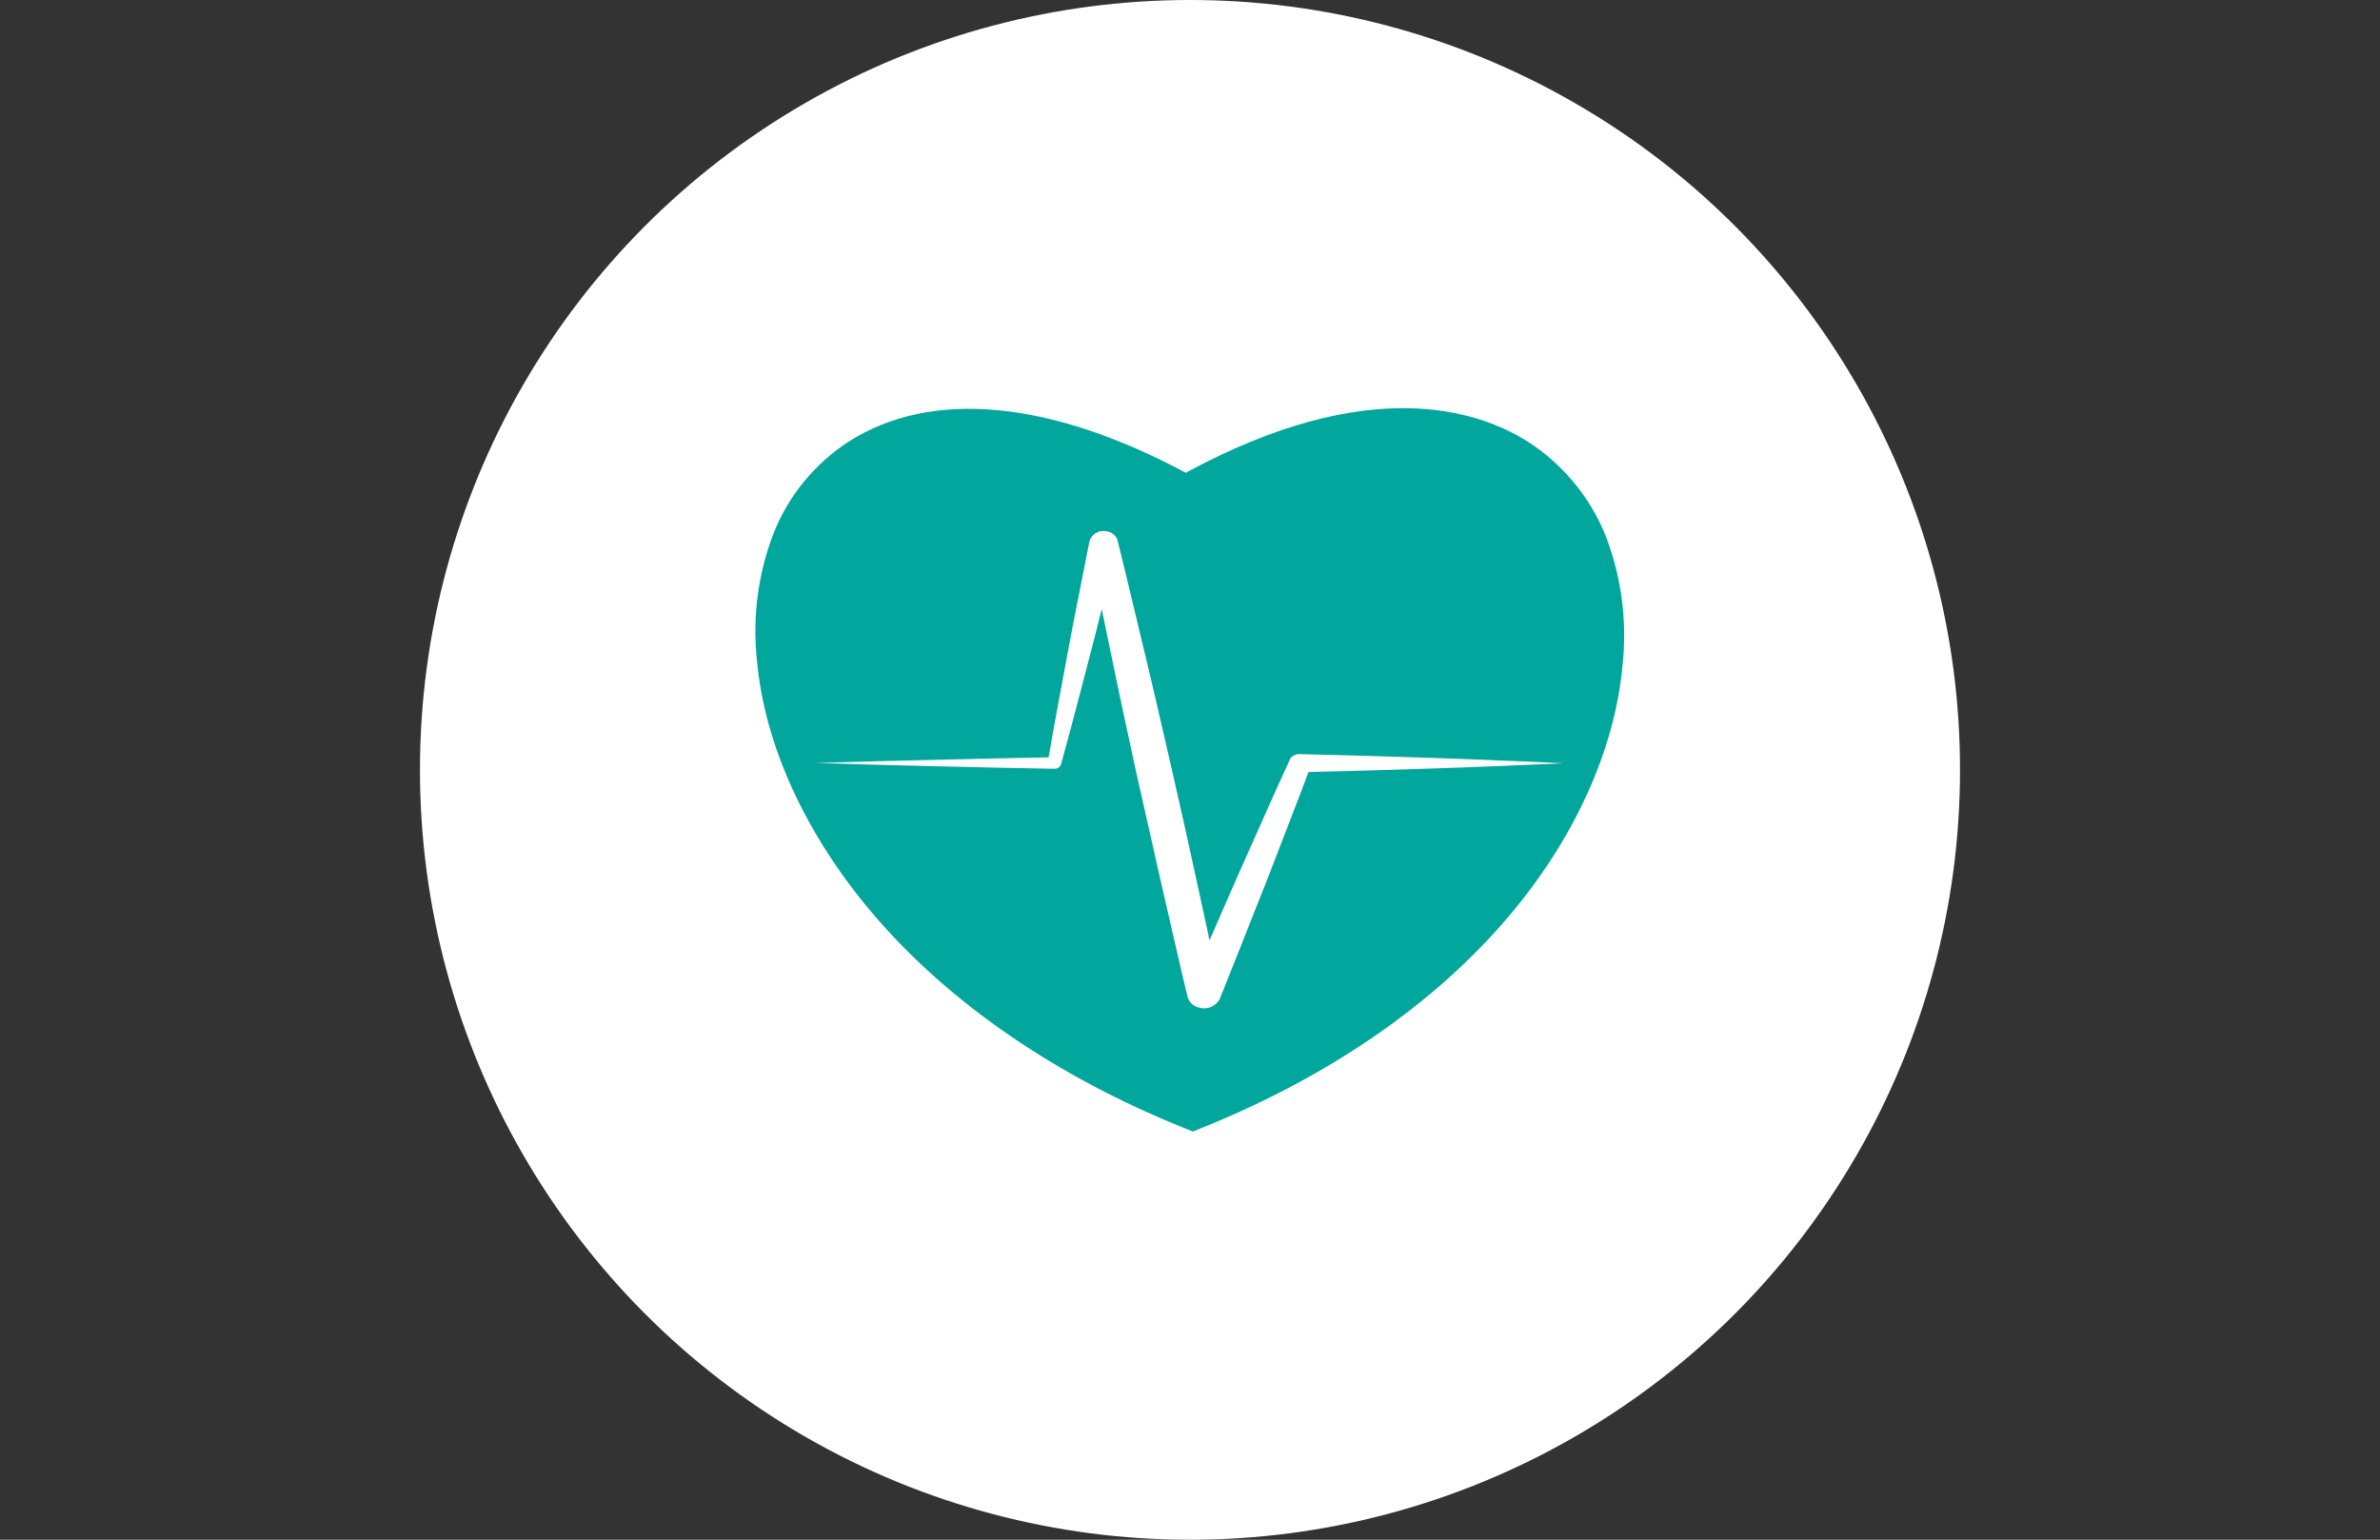
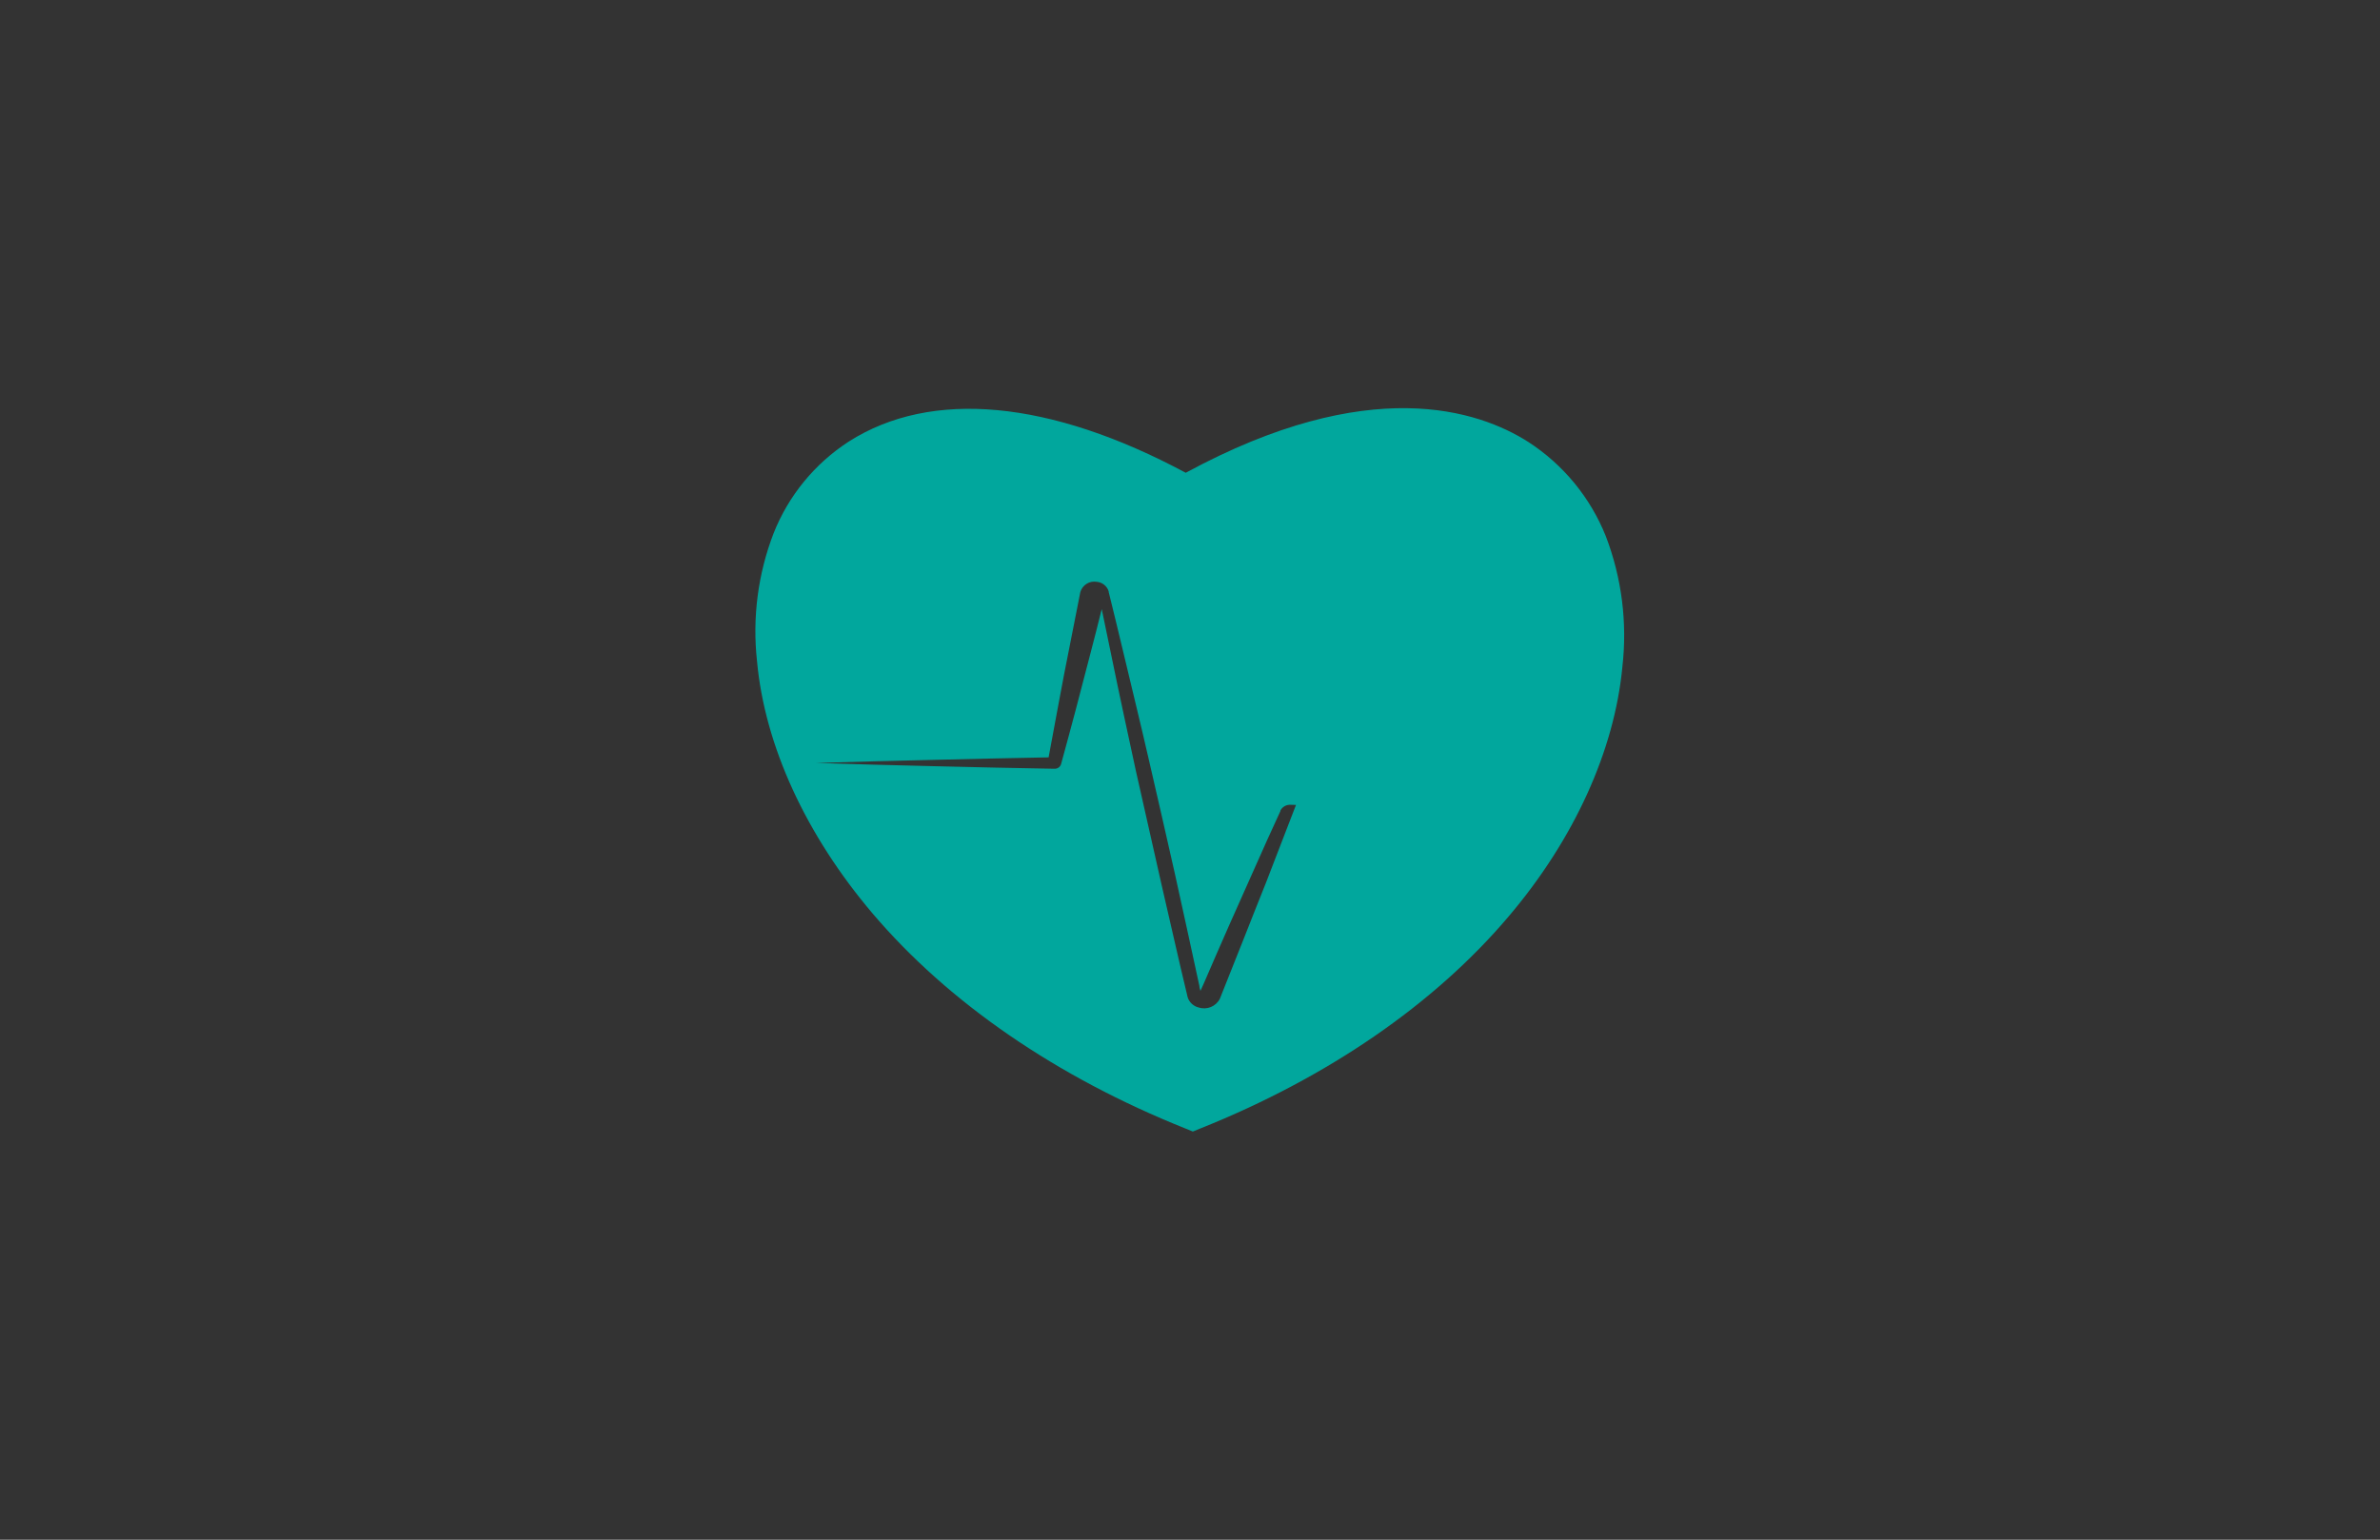
<svg xmlns="http://www.w3.org/2000/svg" version="1.1" id="Layer_1" x="0px" y="0px" width="240.941px" height="155.91px" viewBox="0 0 240.941 155.91" enable-background="new 0 0 240.941 155.91" xml:space="preserve">
  <rect x="0" y="0" width="240.941" height="155.91" fill="#333333" stroke="none" />
  <title>icons</title>
-   <circle fill="#FFFFFF" cx="120.47" cy="77.955" r="77.955" />
-   <path fill="#01A79D" d="M162.566,54.296c-1.564-3.915-4.305-7.249-7.842-9.542c-5.044-3.219-16.137-6.946-34.683,3.118  c-13.681-7.335-25.733-8.513-34.121-3.157c-3.44,2.232-6.1,5.479-7.608,9.292c-1.582,4.113-2.157,8.544-1.676,12.925  c0.779,8.575,4.966,17.625,11.693,25.554c7.671,9.027,18.616,16.557,31.65,21.772l0.78,0.319l0.78-0.319  c12.87-5.153,23.667-12.574,31.182-21.453c6.626-7.796,10.719-16.799,11.521-25.273C164.755,63.05,164.181,58.509,162.566,54.296z   M151.652,77.573c-2.221,0.085-4.451,0.179-6.672,0.242l-6.674,0.21l-5.839,0.148l-0.881,2.338l-1.138,2.947l-2.276,5.9  c-0.78,1.965-1.56,3.898-2.339,5.895l-2.339,5.877c-0.397,0.78-1.302,1.156-2.136,0.889c-0.536-0.126-0.966-0.526-1.13-1.053v-0.016  c-0.46-1.894-0.896-3.796-1.333-5.697l-1.31-5.699l-1.286-5.706l-1.287-5.707l-1.231-5.706c-0.411-1.908-0.811-3.815-1.201-5.722  c-0.343-1.676-0.702-3.36-1.044-5.036c-0.39,1.559-0.78,3.118-1.193,4.677l-1.442,5.527c-0.476,1.84-0.998,3.68-1.489,5.519l0,0  c-0.104,0.285-0.384,0.466-0.686,0.444l-6.026-0.117l-6.026-0.14c-4.022-0.094-8.042-0.203-12.06-0.328  c4.022-0.125,8.042-0.231,12.06-0.32l6.026-0.14l5.457-0.109c0.304-1.708,0.592-3.422,0.92-5.129l1.037-5.582  c0.335-1.863,0.709-3.718,1.076-5.582l1.099-5.574c0.211-0.72,0.93-1.166,1.668-1.037c0.557,0.049,1.03,0.427,1.201,0.959v0.062  c0.943,3.781,1.824,7.585,2.744,11.374c0.46,1.902,0.904,3.796,1.341,5.698l1.31,5.699l1.294,5.706l1.254,5.707l1.24,5.713  c0,0.164,0.07,0.336,0.109,0.5l0.351-0.78c0.85-1.948,1.676-3.897,2.541-5.831l2.589-5.808l1.293-2.899l1.326-2.9v-0.054  c0.203-0.373,0.604-0.594,1.028-0.569l6.673,0.171l6.674,0.21c2.221,0.063,4.451,0.164,6.672,0.25  c2.223,0.086,4.451,0.18,6.674,0.296C156.095,77.378,153.867,77.487,151.652,77.573z" />
+   <path fill="#01A79D" d="M162.566,54.296c-1.564-3.915-4.305-7.249-7.842-9.542c-5.044-3.219-16.137-6.946-34.683,3.118  c-13.681-7.335-25.733-8.513-34.121-3.157c-3.44,2.232-6.1,5.479-7.608,9.292c-1.582,4.113-2.157,8.544-1.676,12.925  c0.779,8.575,4.966,17.625,11.693,25.554c7.671,9.027,18.616,16.557,31.65,21.772l0.78,0.319l0.78-0.319  c12.87-5.153,23.667-12.574,31.182-21.453c6.626-7.796,10.719-16.799,11.521-25.273C164.755,63.05,164.181,58.509,162.566,54.296z   M151.652,77.573c-2.221,0.085-4.451,0.179-6.672,0.242l-6.674,0.21l-5.839,0.148l-0.881,2.338l-1.138,2.947l-2.276,5.9  c-0.78,1.965-1.56,3.898-2.339,5.895l-2.339,5.877c-0.397,0.78-1.302,1.156-2.136,0.889c-0.536-0.126-0.966-0.526-1.13-1.053v-0.016  c-0.46-1.894-0.896-3.796-1.333-5.697l-1.31-5.699l-1.286-5.706l-1.287-5.707l-1.231-5.706c-0.411-1.908-0.811-3.815-1.201-5.722  c-0.343-1.676-0.702-3.36-1.044-5.036c-0.39,1.559-0.78,3.118-1.193,4.677l-1.442,5.527c-0.476,1.84-0.998,3.68-1.489,5.519l0,0  c-0.104,0.285-0.384,0.466-0.686,0.444l-6.026-0.117l-6.026-0.14c-4.022-0.094-8.042-0.203-12.06-0.328  c4.022-0.125,8.042-0.231,12.06-0.32l6.026-0.14l5.457-0.109l1.037-5.582  c0.335-1.863,0.709-3.718,1.076-5.582l1.099-5.574c0.211-0.72,0.93-1.166,1.668-1.037c0.557,0.049,1.03,0.427,1.201,0.959v0.062  c0.943,3.781,1.824,7.585,2.744,11.374c0.46,1.902,0.904,3.796,1.341,5.698l1.31,5.699l1.294,5.706l1.254,5.707l1.24,5.713  c0,0.164,0.07,0.336,0.109,0.5l0.351-0.78c0.85-1.948,1.676-3.897,2.541-5.831l2.589-5.808l1.293-2.899l1.326-2.9v-0.054  c0.203-0.373,0.604-0.594,1.028-0.569l6.673,0.171l6.674,0.21c2.221,0.063,4.451,0.164,6.672,0.25  c2.223,0.086,4.451,0.18,6.674,0.296C156.095,77.378,153.867,77.487,151.652,77.573z" />
</svg>